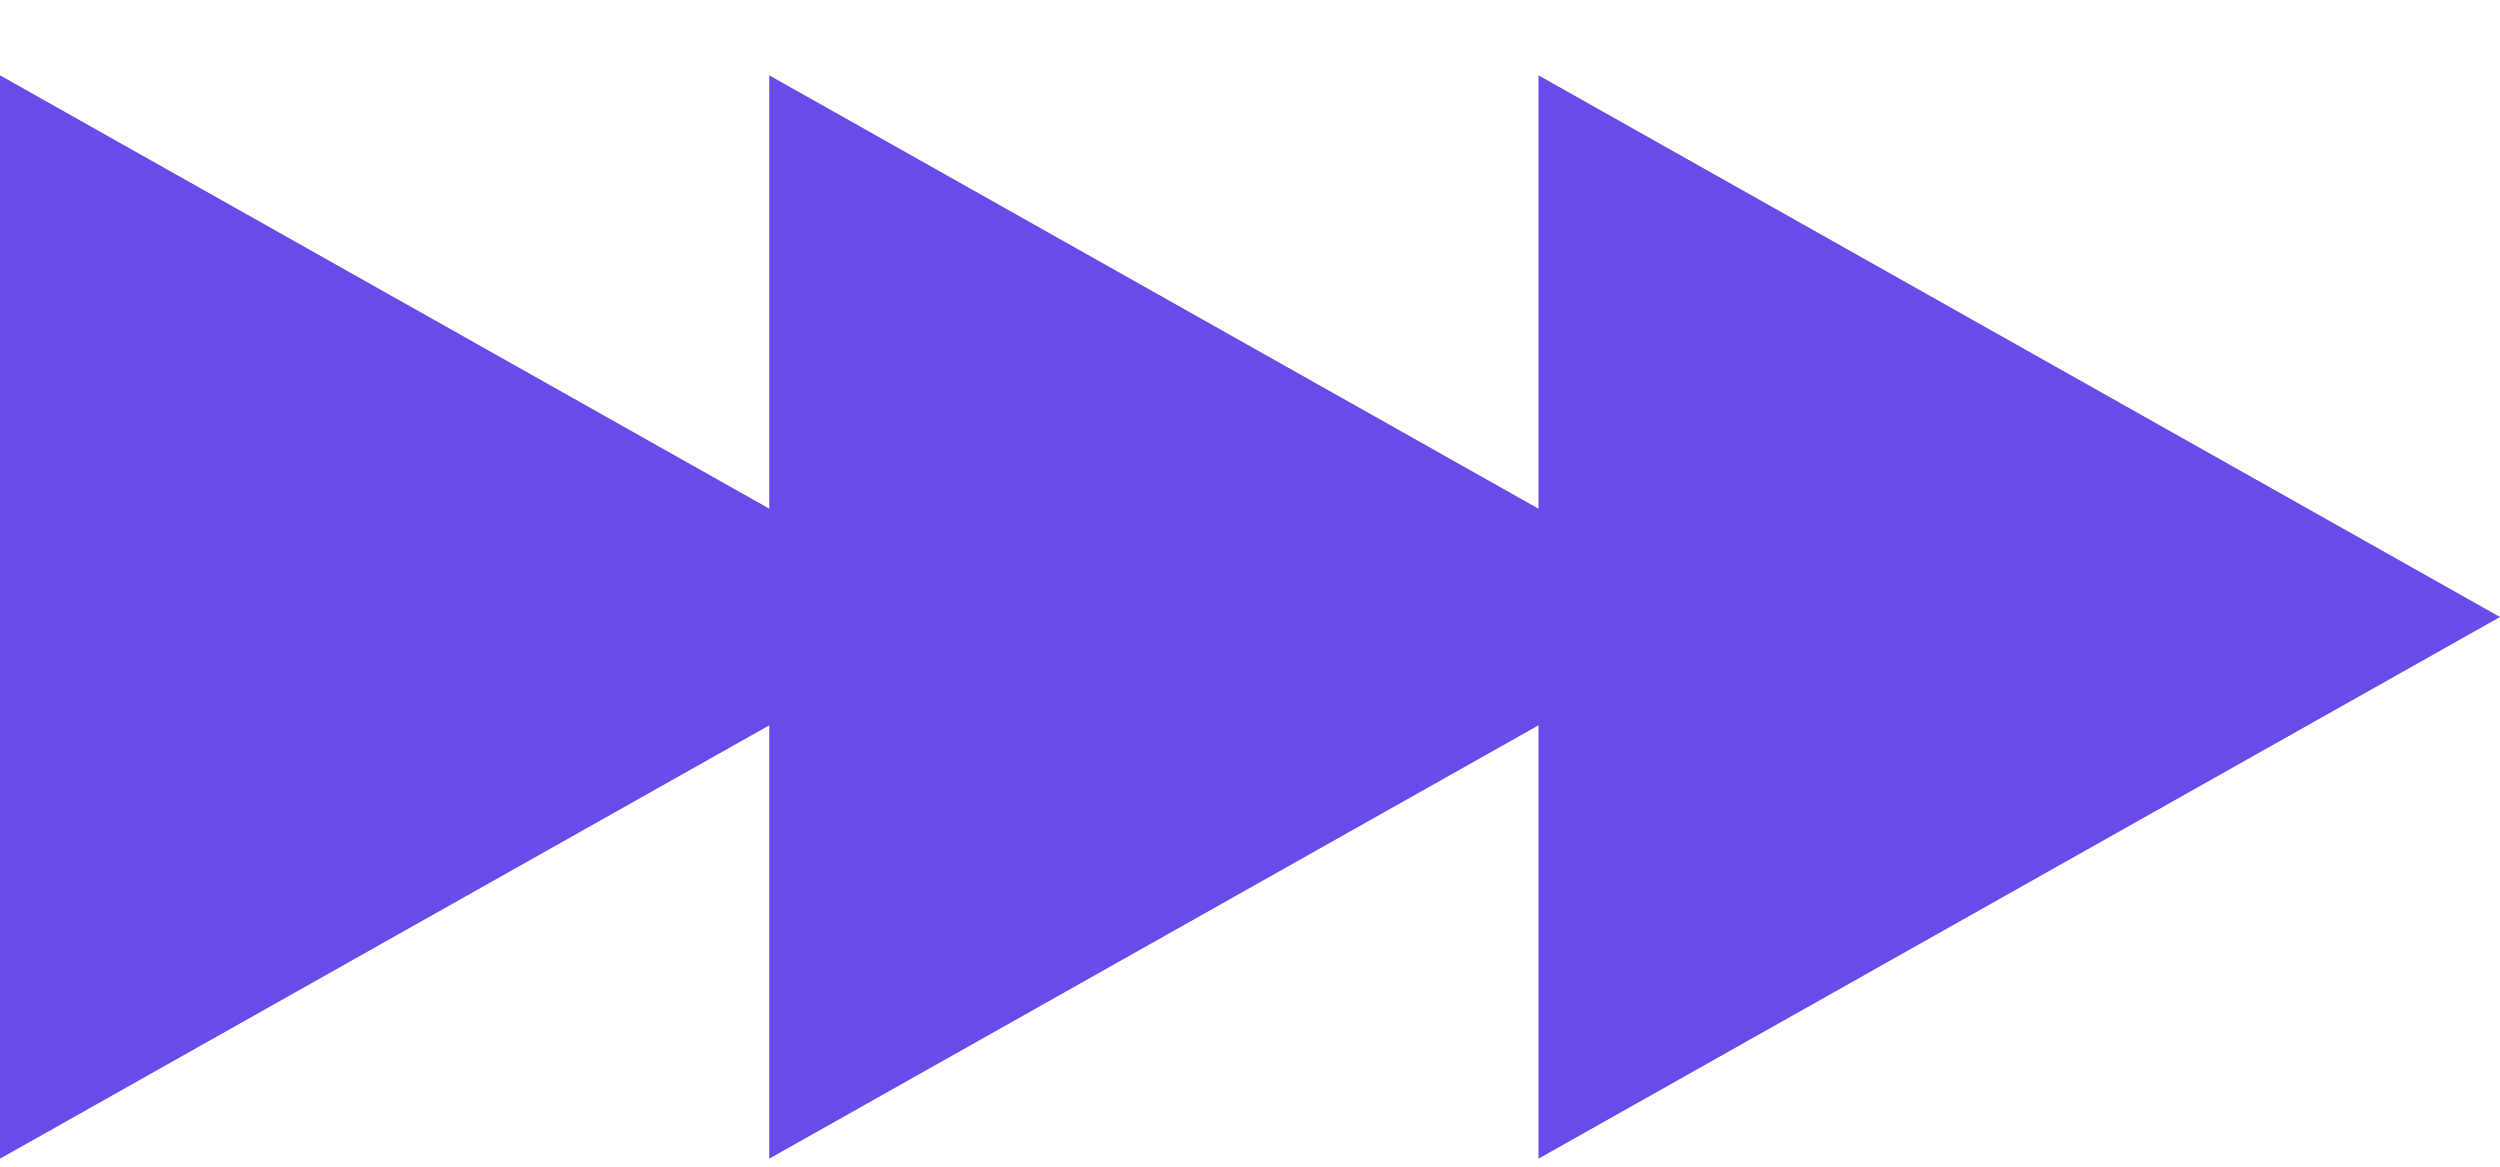
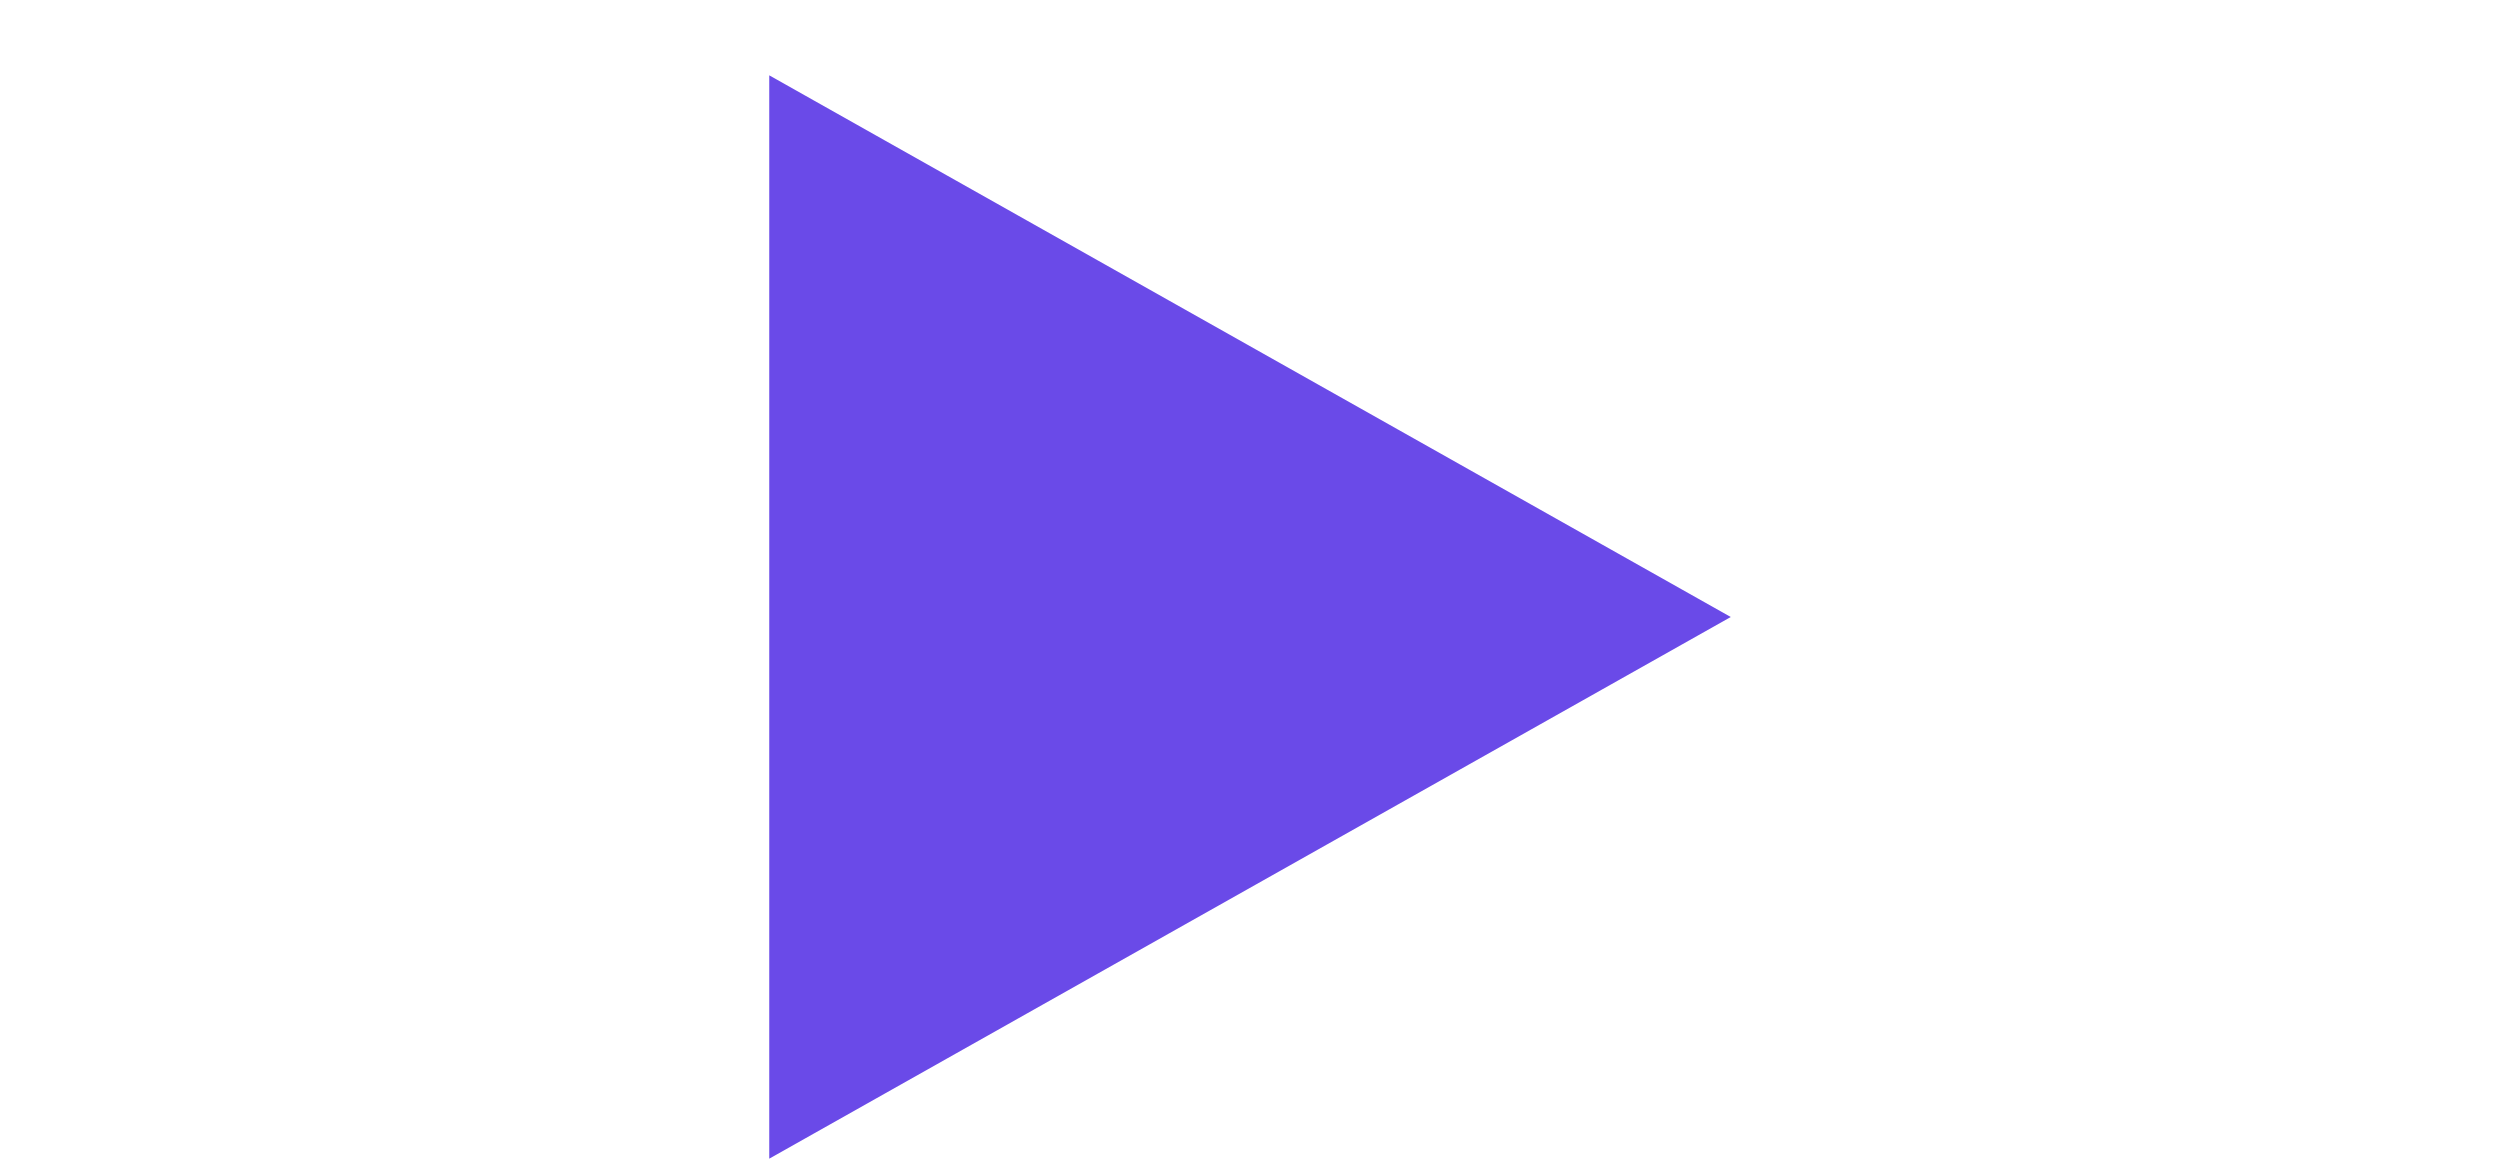
<svg xmlns="http://www.w3.org/2000/svg" width="30" height="14" viewBox="0 0 30 14" fill="none">
-   <path d="M30 7.404L18.462 13.904V0.904L30 7.404Z" fill="#6A4AE8" />
+   <path d="M30 7.404V0.904L30 7.404Z" fill="#6A4AE8" />
  <path d="M20.769 7.404L9.231 13.904L9.231 0.904L20.769 7.404Z" fill="#6A4AE8" />
-   <path d="M11.539 7.404L0 13.904L5.82387e-07 0.904L11.539 7.404Z" fill="#6A4AE8" />
</svg>